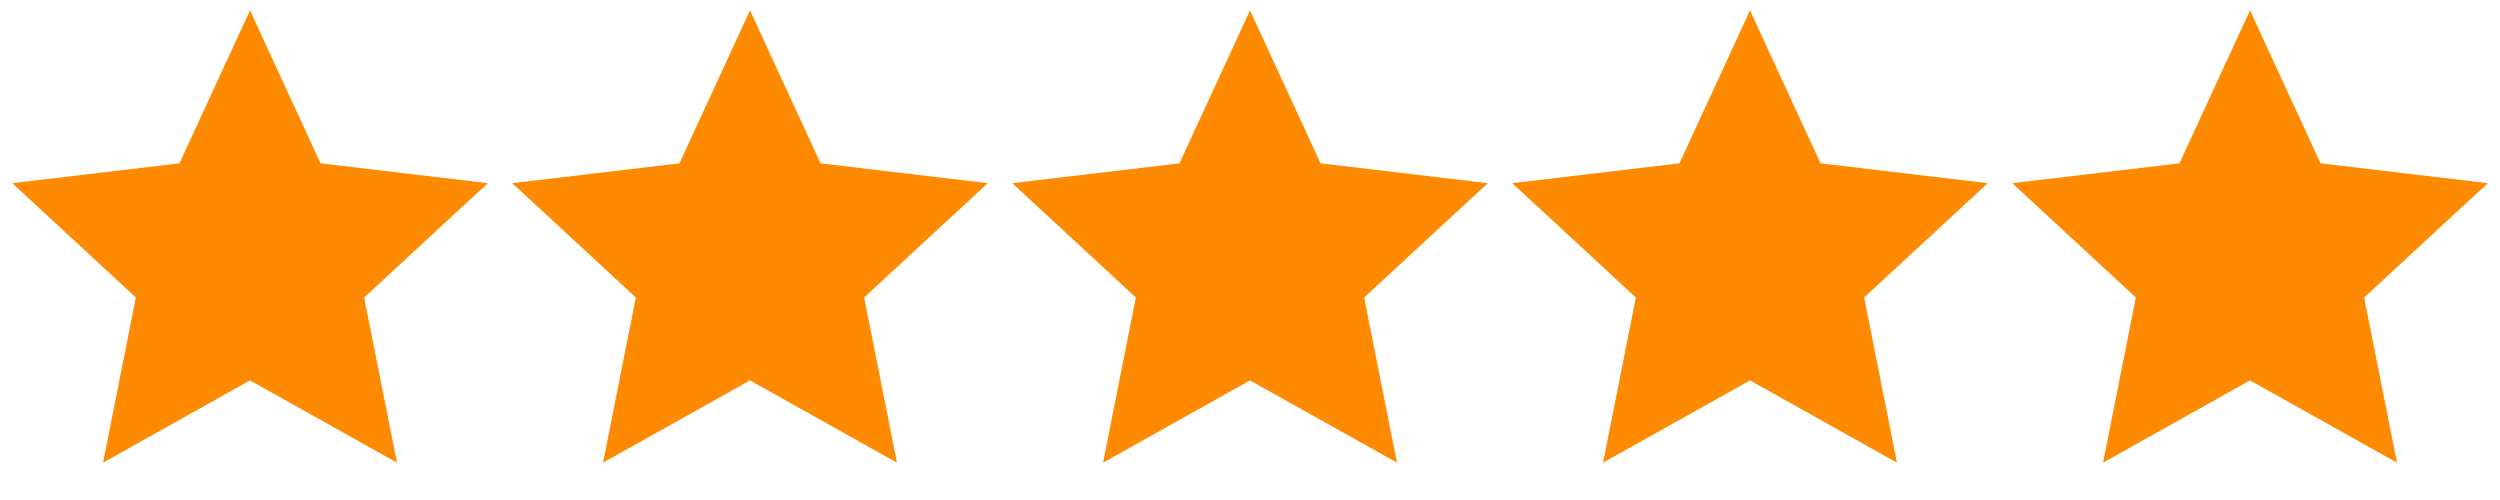
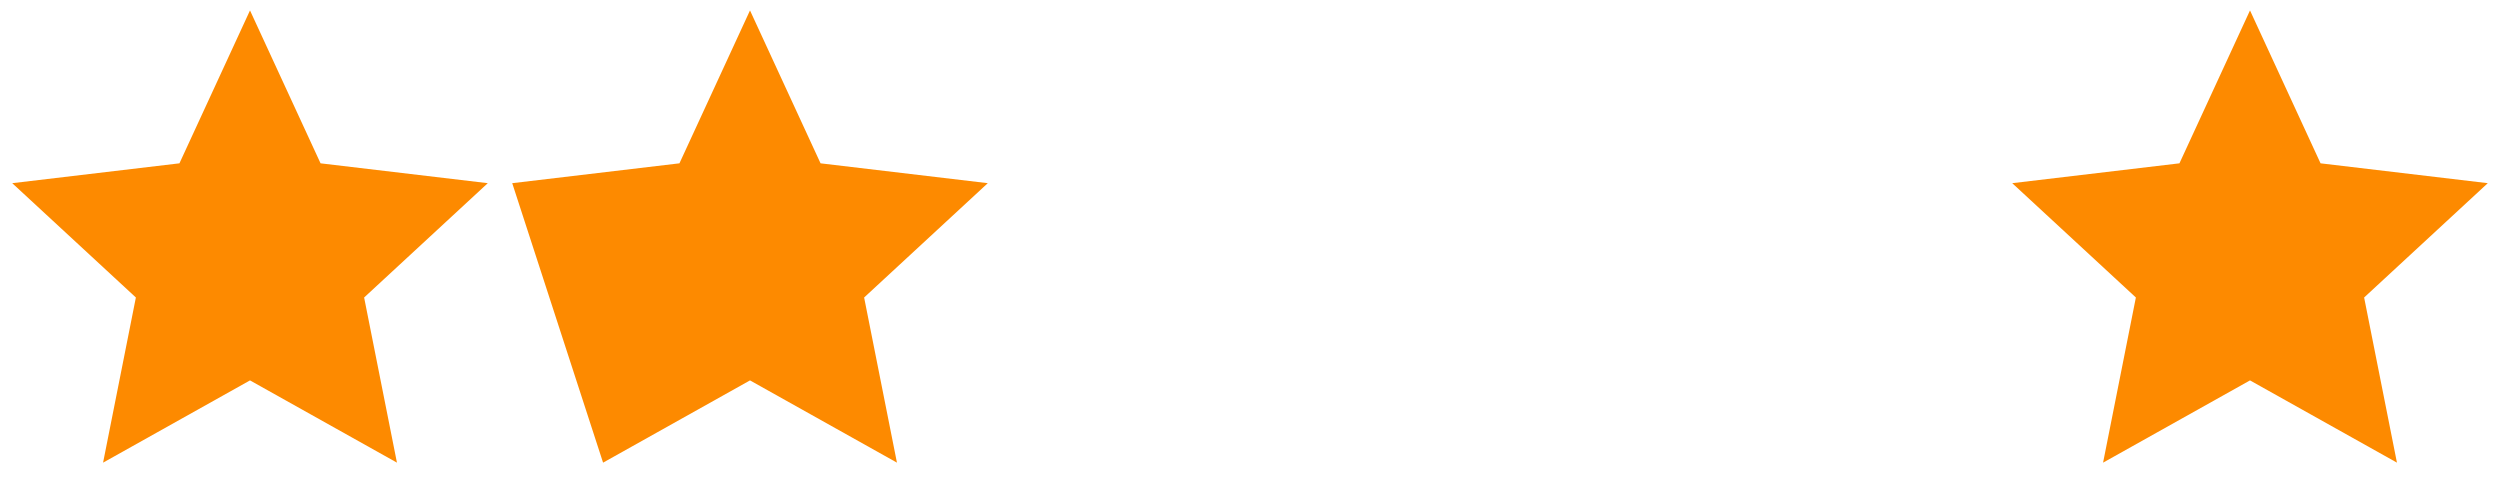
<svg xmlns="http://www.w3.org/2000/svg" width="100" height="20" viewBox="0 0 100 20" fill="none">
  <path d="M10 15.216L4.123 18.506L5.435 11.9L0.489 7.327L7.178 6.533L10 0.417L12.822 6.533L19.511 7.327L14.565 11.9L15.878 18.506L10 15.216Z" fill="#FD8A00" />
-   <path d="M30 15.216L24.123 18.506L25.435 11.9L20.489 7.327L27.178 6.533L30 0.417L32.822 6.533L39.511 7.327L34.565 11.9L35.878 18.506L30 15.216Z" fill="#FD8A00" />
-   <path d="M50 15.216L44.123 18.506L45.435 11.9L40.489 7.327L47.178 6.533L50 0.417L52.822 6.533L59.511 7.327L54.565 11.9L55.878 18.506L50 15.216Z" fill="#FD8A00" />
-   <path d="M70 15.216L64.123 18.506L65.435 11.9L60.489 7.327L67.178 6.533L70 0.417L72.822 6.533L79.511 7.327L74.565 11.9L75.878 18.506L70 15.216Z" fill="#FD8A00" />
+   <path d="M30 15.216L24.123 18.506L20.489 7.327L27.178 6.533L30 0.417L32.822 6.533L39.511 7.327L34.565 11.9L35.878 18.506L30 15.216Z" fill="#FD8A00" />
  <path d="M90 15.216L84.123 18.506L85.435 11.9L80.489 7.327L87.178 6.533L90 0.417L92.822 6.533L99.511 7.327L94.565 11.9L95.878 18.506L90 15.216Z" fill="#FD8A00" />
</svg>